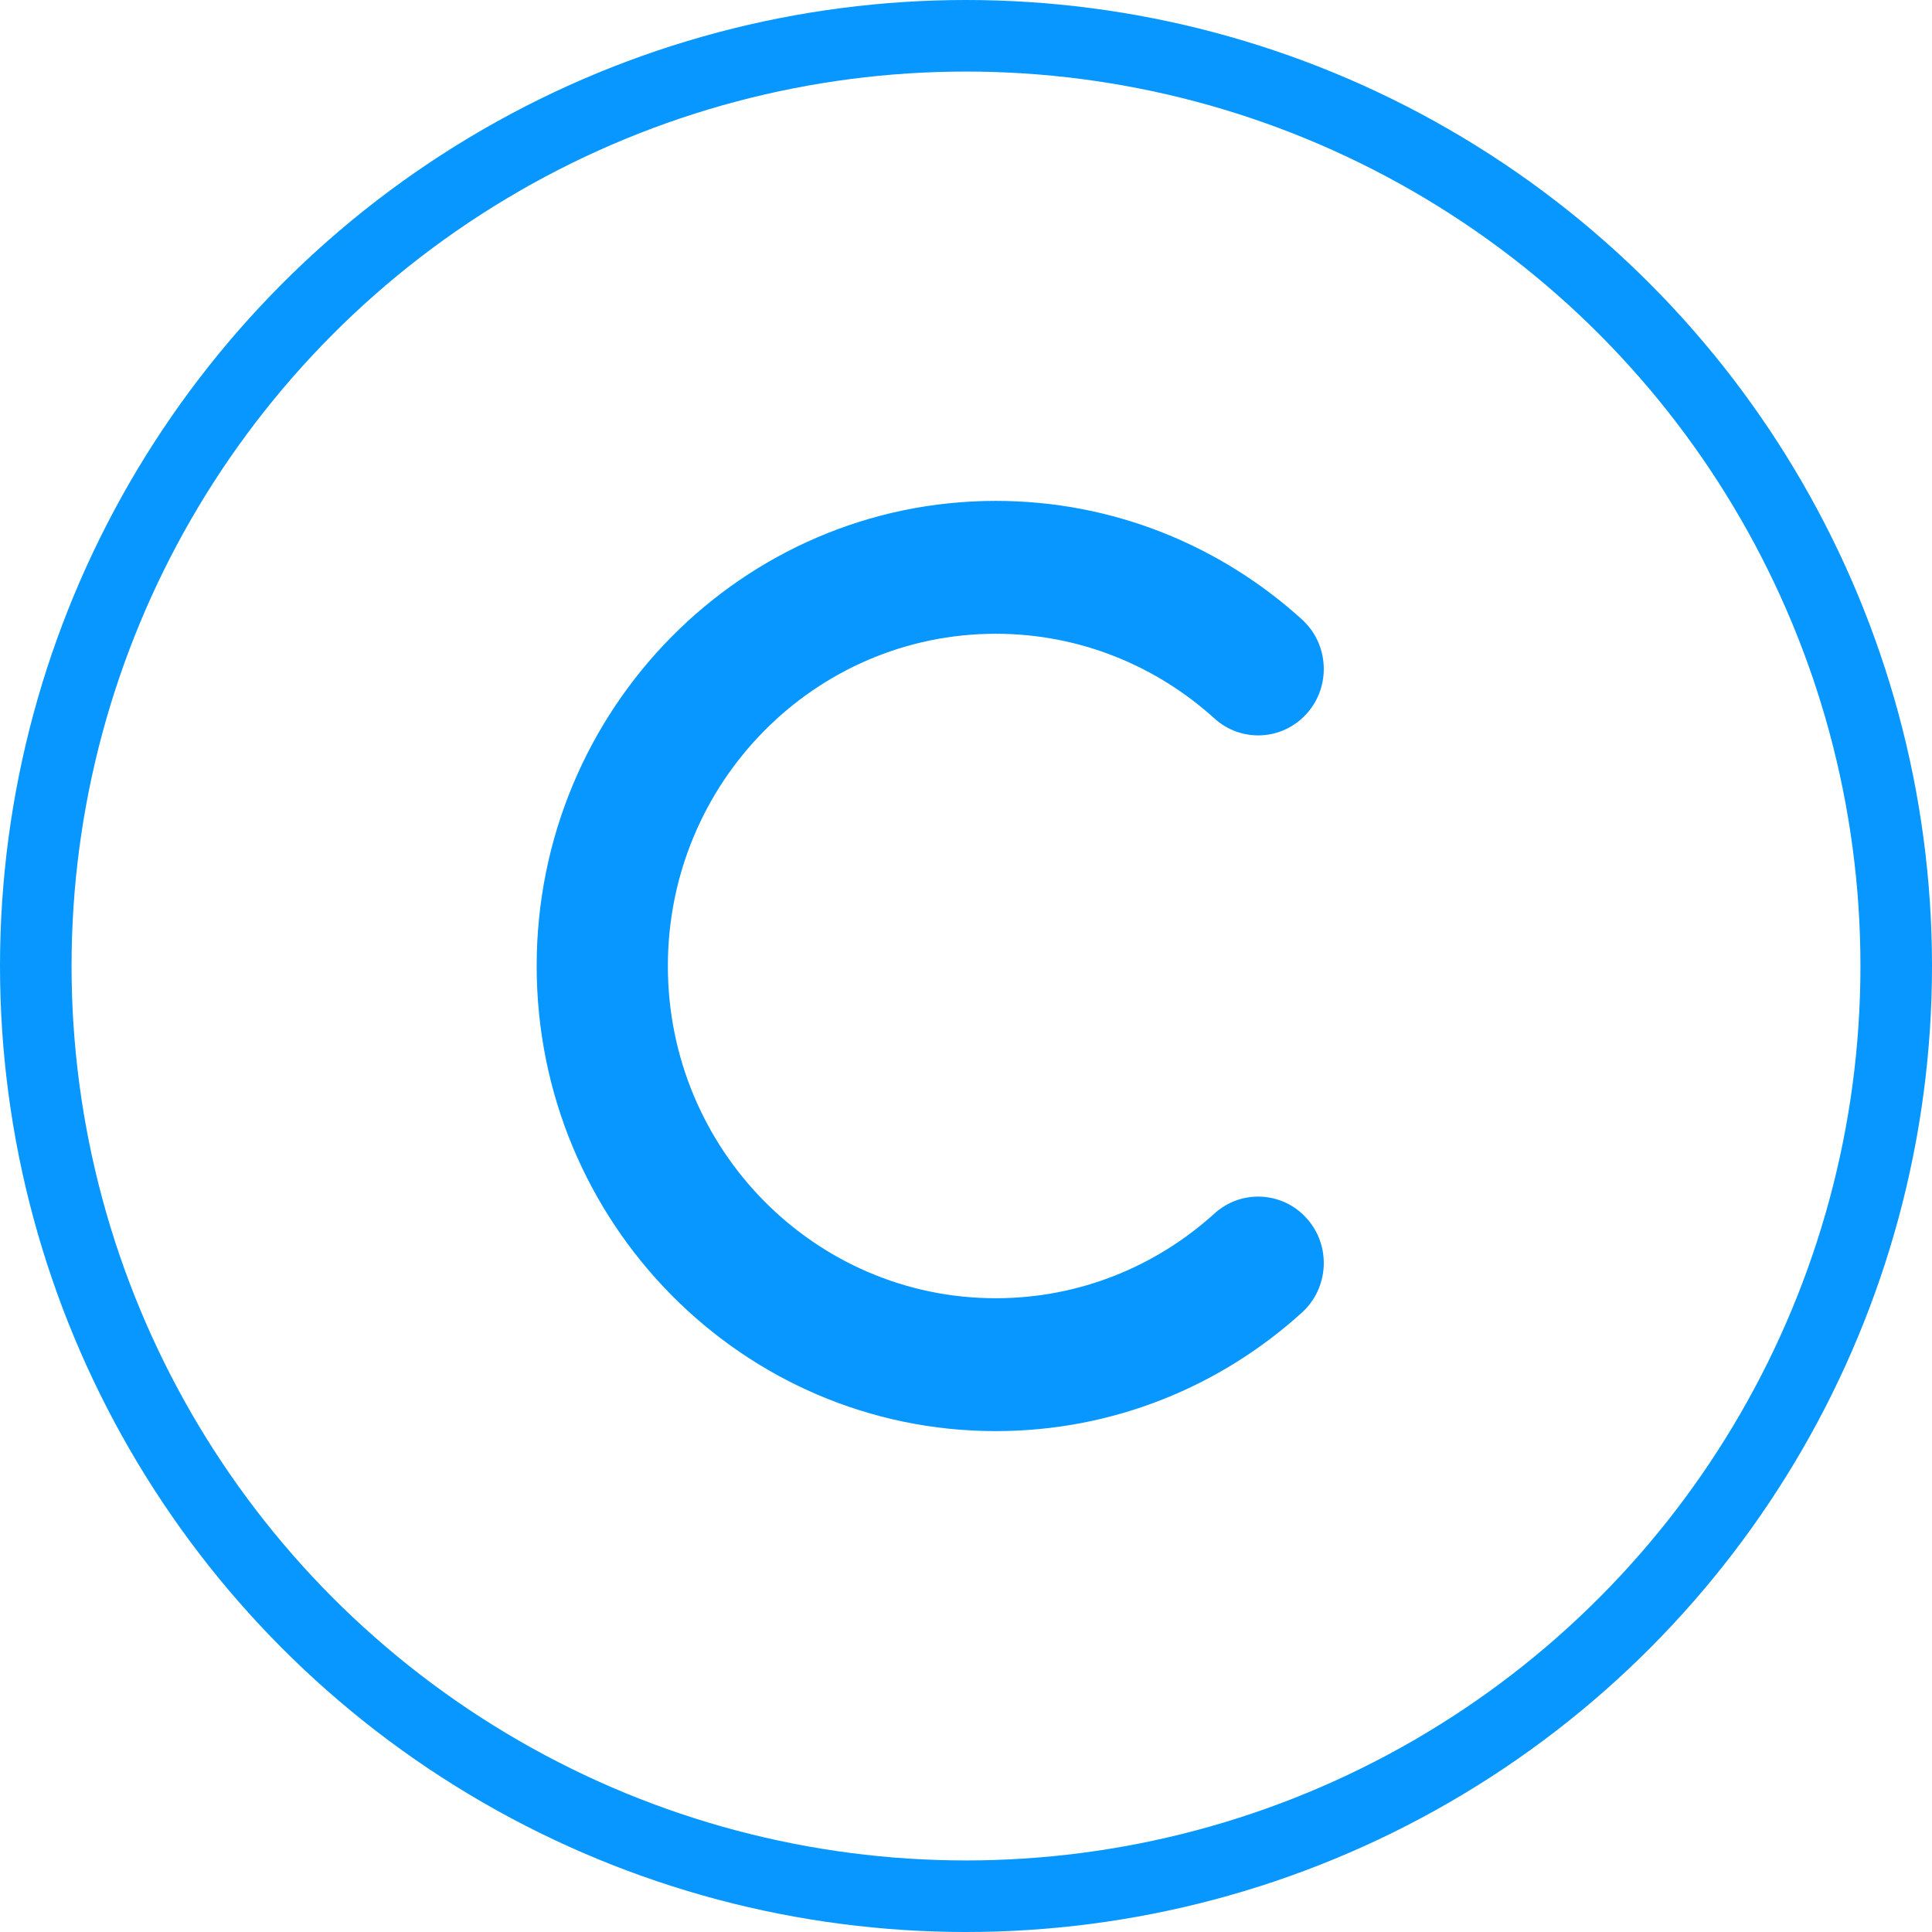
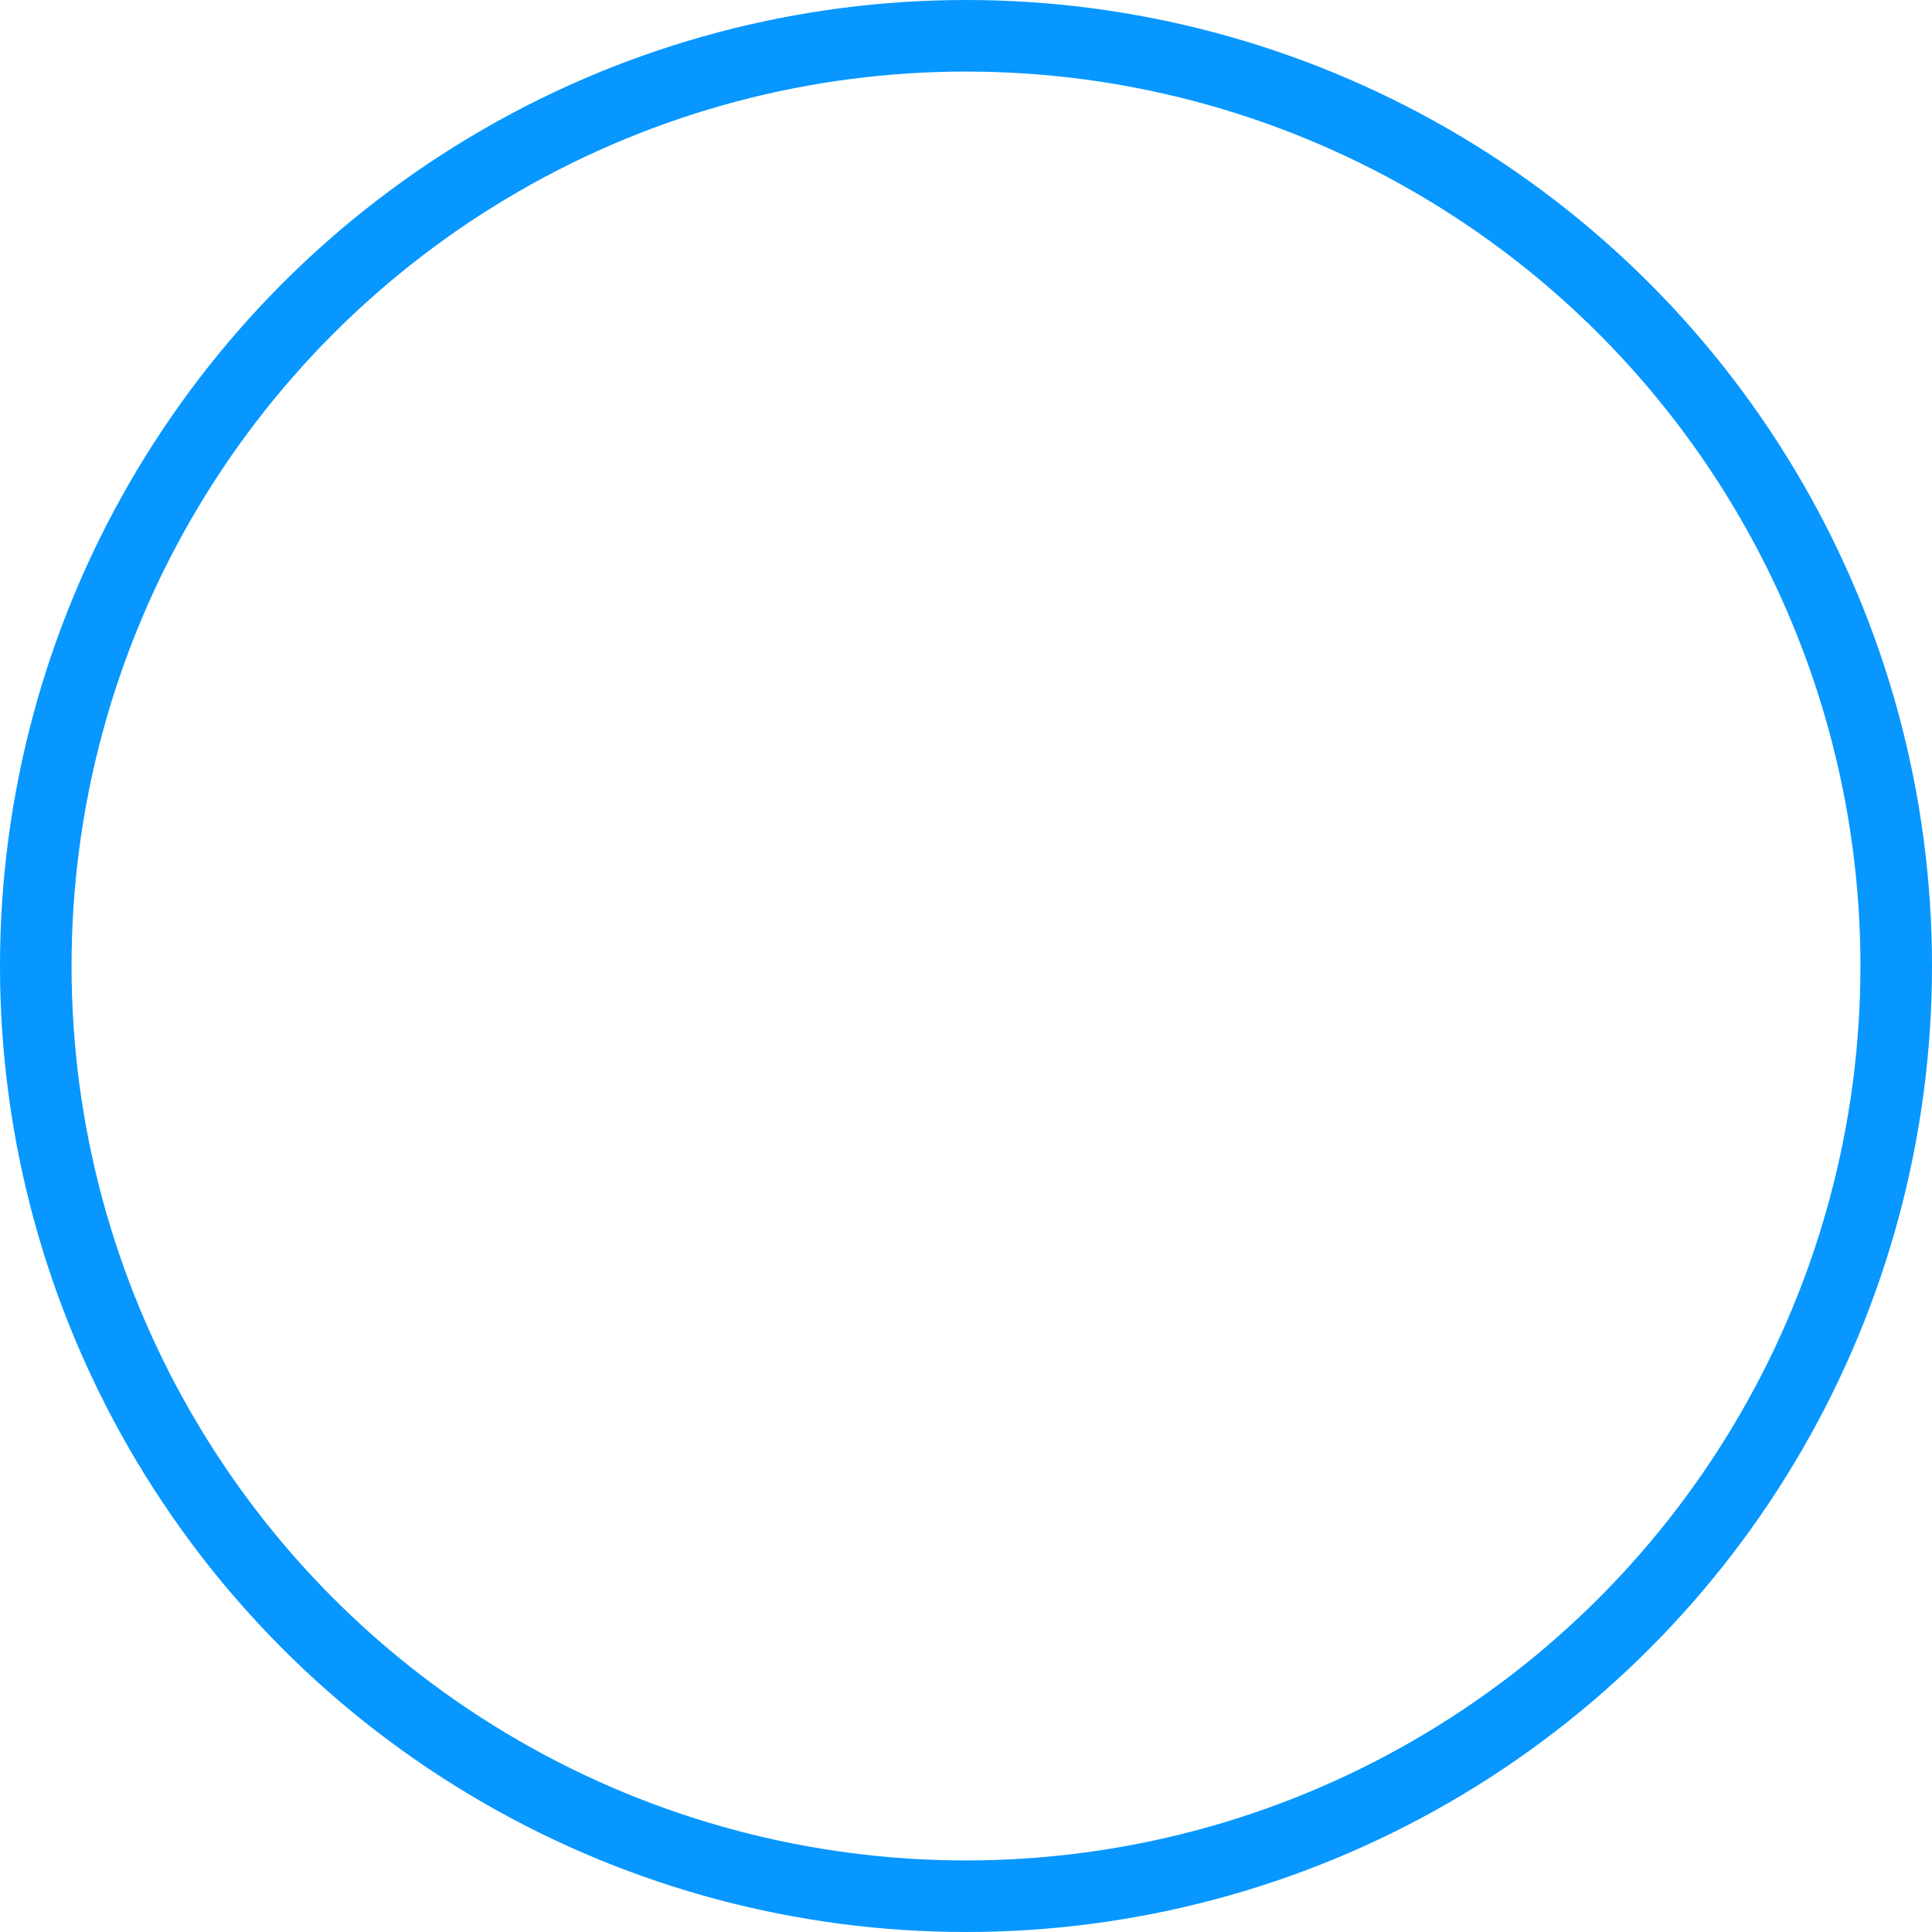
<svg xmlns="http://www.w3.org/2000/svg" width="54" height="54" viewBox="0 0 54 54" fill="none">
-   <path fill-rule="evenodd" clip-rule="evenodd" d="M33.944 33.919C34.697 33.235 35.858 33.299 36.533 34.065C37.208 34.827 37.144 36.003 36.389 36.687C34.118 38.747 31.119 40 27.833 40C20.749 40 15 34.176 15 27C15 19.824 20.749 14 27.833 14C31.119 14 34.118 15.253 36.389 17.313C37.144 17.997 37.208 19.173 36.533 19.935C35.858 20.701 34.697 20.765 33.944 20.081C32.321 18.611 30.18 17.714 27.833 17.714C22.773 17.714 18.667 21.874 18.667 27C18.667 32.126 22.773 36.286 27.833 36.286C30.18 36.286 32.321 35.389 33.944 33.919Z" fill="#0797FF" />
  <circle cx="27" cy="27" r="26" stroke="#0797FF" stroke-width="2" stroke-miterlimit="10" stroke-linecap="round" stroke-linejoin="round" />
</svg>